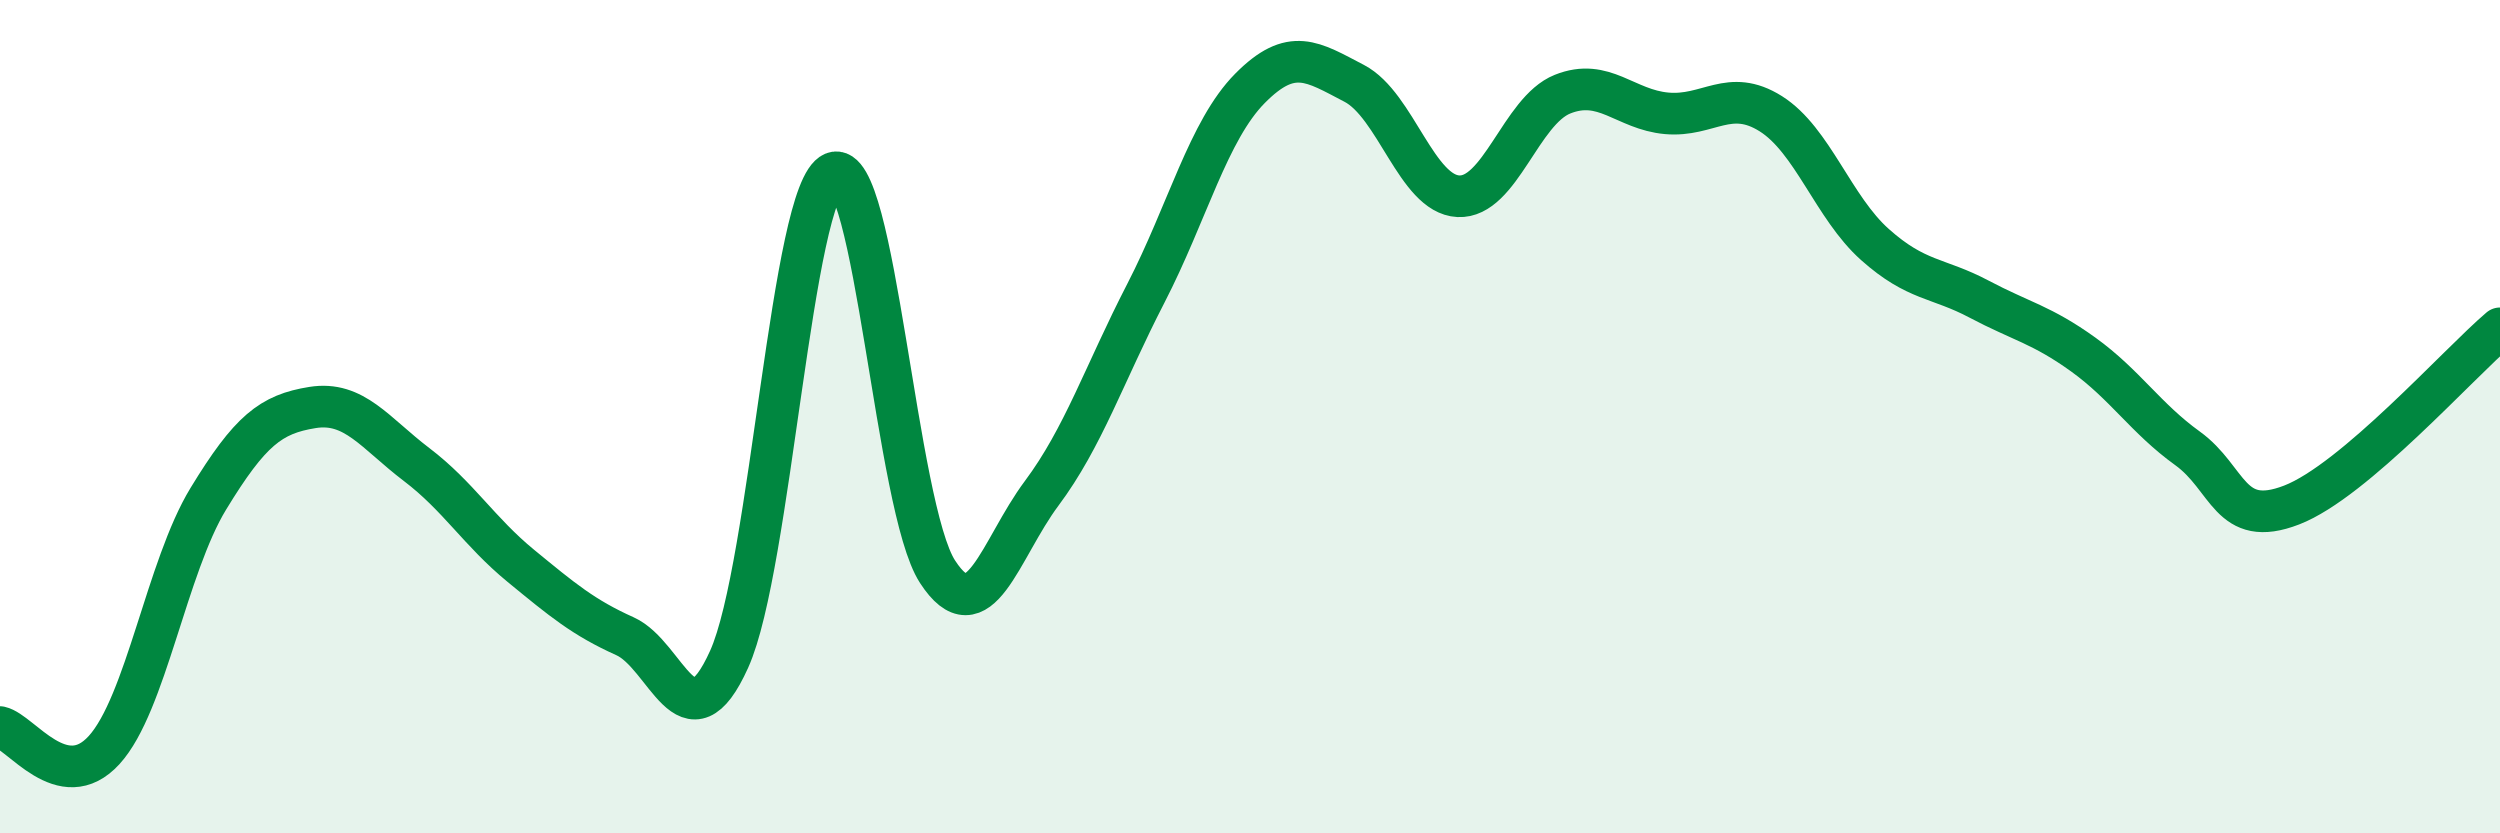
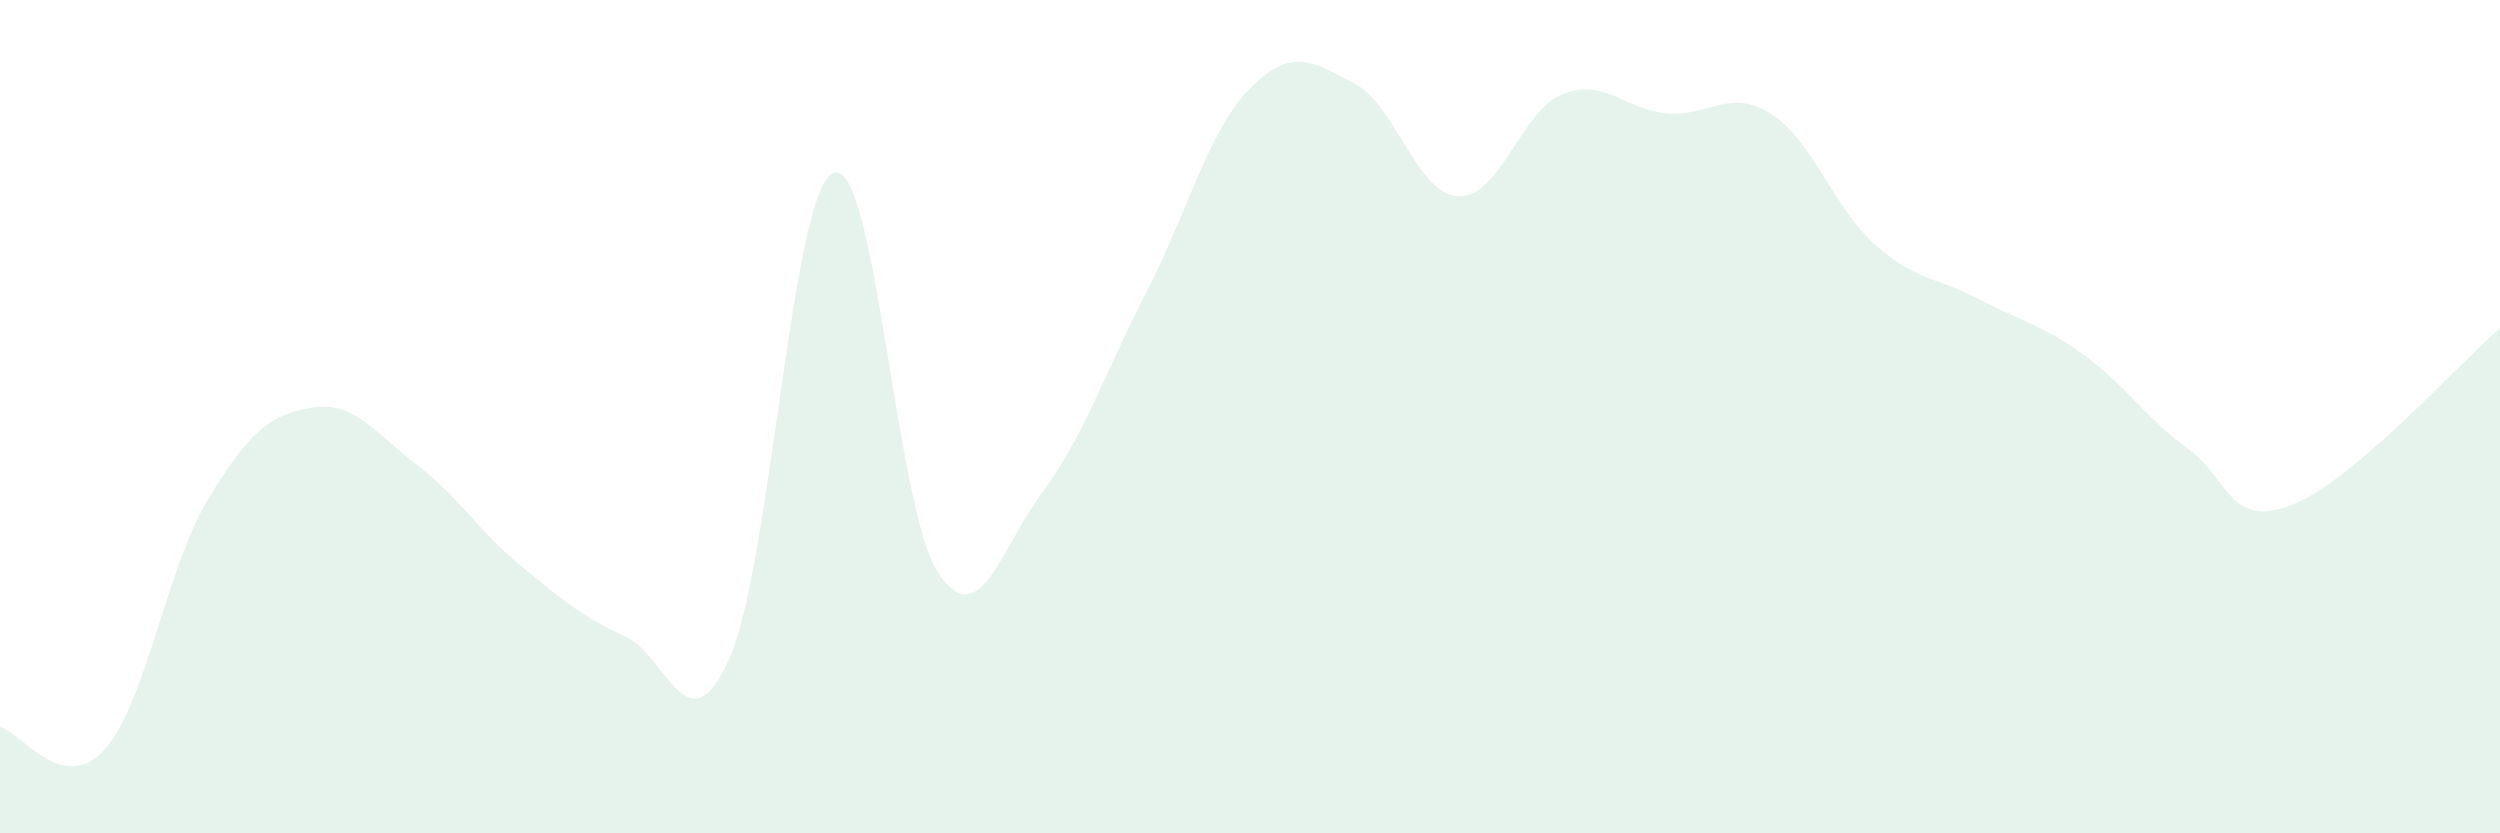
<svg xmlns="http://www.w3.org/2000/svg" width="60" height="20" viewBox="0 0 60 20">
  <path d="M 0,17.45 C 0.5,17.56 1.5,19.1 2.5,18 C 3.5,16.9 4,13.61 5,11.97 C 6,10.33 6.5,9.94 7.5,9.78 C 8.5,9.62 9,10.39 10,11.15 C 11,11.91 11.5,12.76 12.5,13.58 C 13.5,14.4 14,14.82 15,15.27 C 16,15.72 16.5,18.04 17.5,15.82 C 18.5,13.6 19,4.57 20,4.15 C 21,3.73 21.5,12.18 22.5,13.72 C 23.5,15.26 24,13.18 25,11.84 C 26,10.5 26.5,8.98 27.5,7.04 C 28.5,5.1 29,3.13 30,2.12 C 31,1.11 31.5,1.48 32.5,2 C 33.5,2.52 34,4.66 35,4.71 C 36,4.76 36.5,2.66 37.5,2.26 C 38.5,1.86 39,2.63 40,2.72 C 41,2.81 41.5,2.1 42.5,2.73 C 43.5,3.36 44,4.98 45,5.87 C 46,6.76 46.5,6.65 47.5,7.18 C 48.5,7.71 49,7.79 50,8.51 C 51,9.23 51.5,10.04 52.5,10.76 C 53.5,11.48 53.5,12.7 55,12.12 C 56.5,11.54 59,8.73 60,7.88L60 20L0 20Z" fill="#008740" opacity="0.1" stroke-linecap="round" stroke-linejoin="round" />
-   <path d="M 0,17.45 C 0.5,17.56 1.5,19.1 2.5,18 C 3.5,16.9 4,13.61 5,11.97 C 6,10.33 6.5,9.94 7.5,9.78 C 8.5,9.62 9,10.39 10,11.15 C 11,11.91 11.5,12.76 12.5,13.58 C 13.5,14.4 14,14.82 15,15.27 C 16,15.72 16.5,18.04 17.5,15.82 C 18.5,13.6 19,4.57 20,4.15 C 21,3.73 21.5,12.18 22.5,13.72 C 23.5,15.26 24,13.18 25,11.84 C 26,10.5 26.5,8.98 27.5,7.04 C 28.5,5.1 29,3.13 30,2.12 C 31,1.11 31.5,1.48 32.5,2 C 33.5,2.52 34,4.66 35,4.71 C 36,4.76 36.5,2.66 37.5,2.26 C 38.5,1.86 39,2.63 40,2.72 C 41,2.81 41.5,2.1 42.5,2.73 C 43.5,3.36 44,4.98 45,5.87 C 46,6.76 46.5,6.65 47.5,7.18 C 48.5,7.71 49,7.79 50,8.51 C 51,9.23 51.5,10.04 52.5,10.76 C 53.5,11.48 53.5,12.7 55,12.12 C 56.5,11.54 59,8.73 60,7.88" stroke="#008740" stroke-width="1" fill="none" stroke-linecap="round" stroke-linejoin="round" />
</svg>